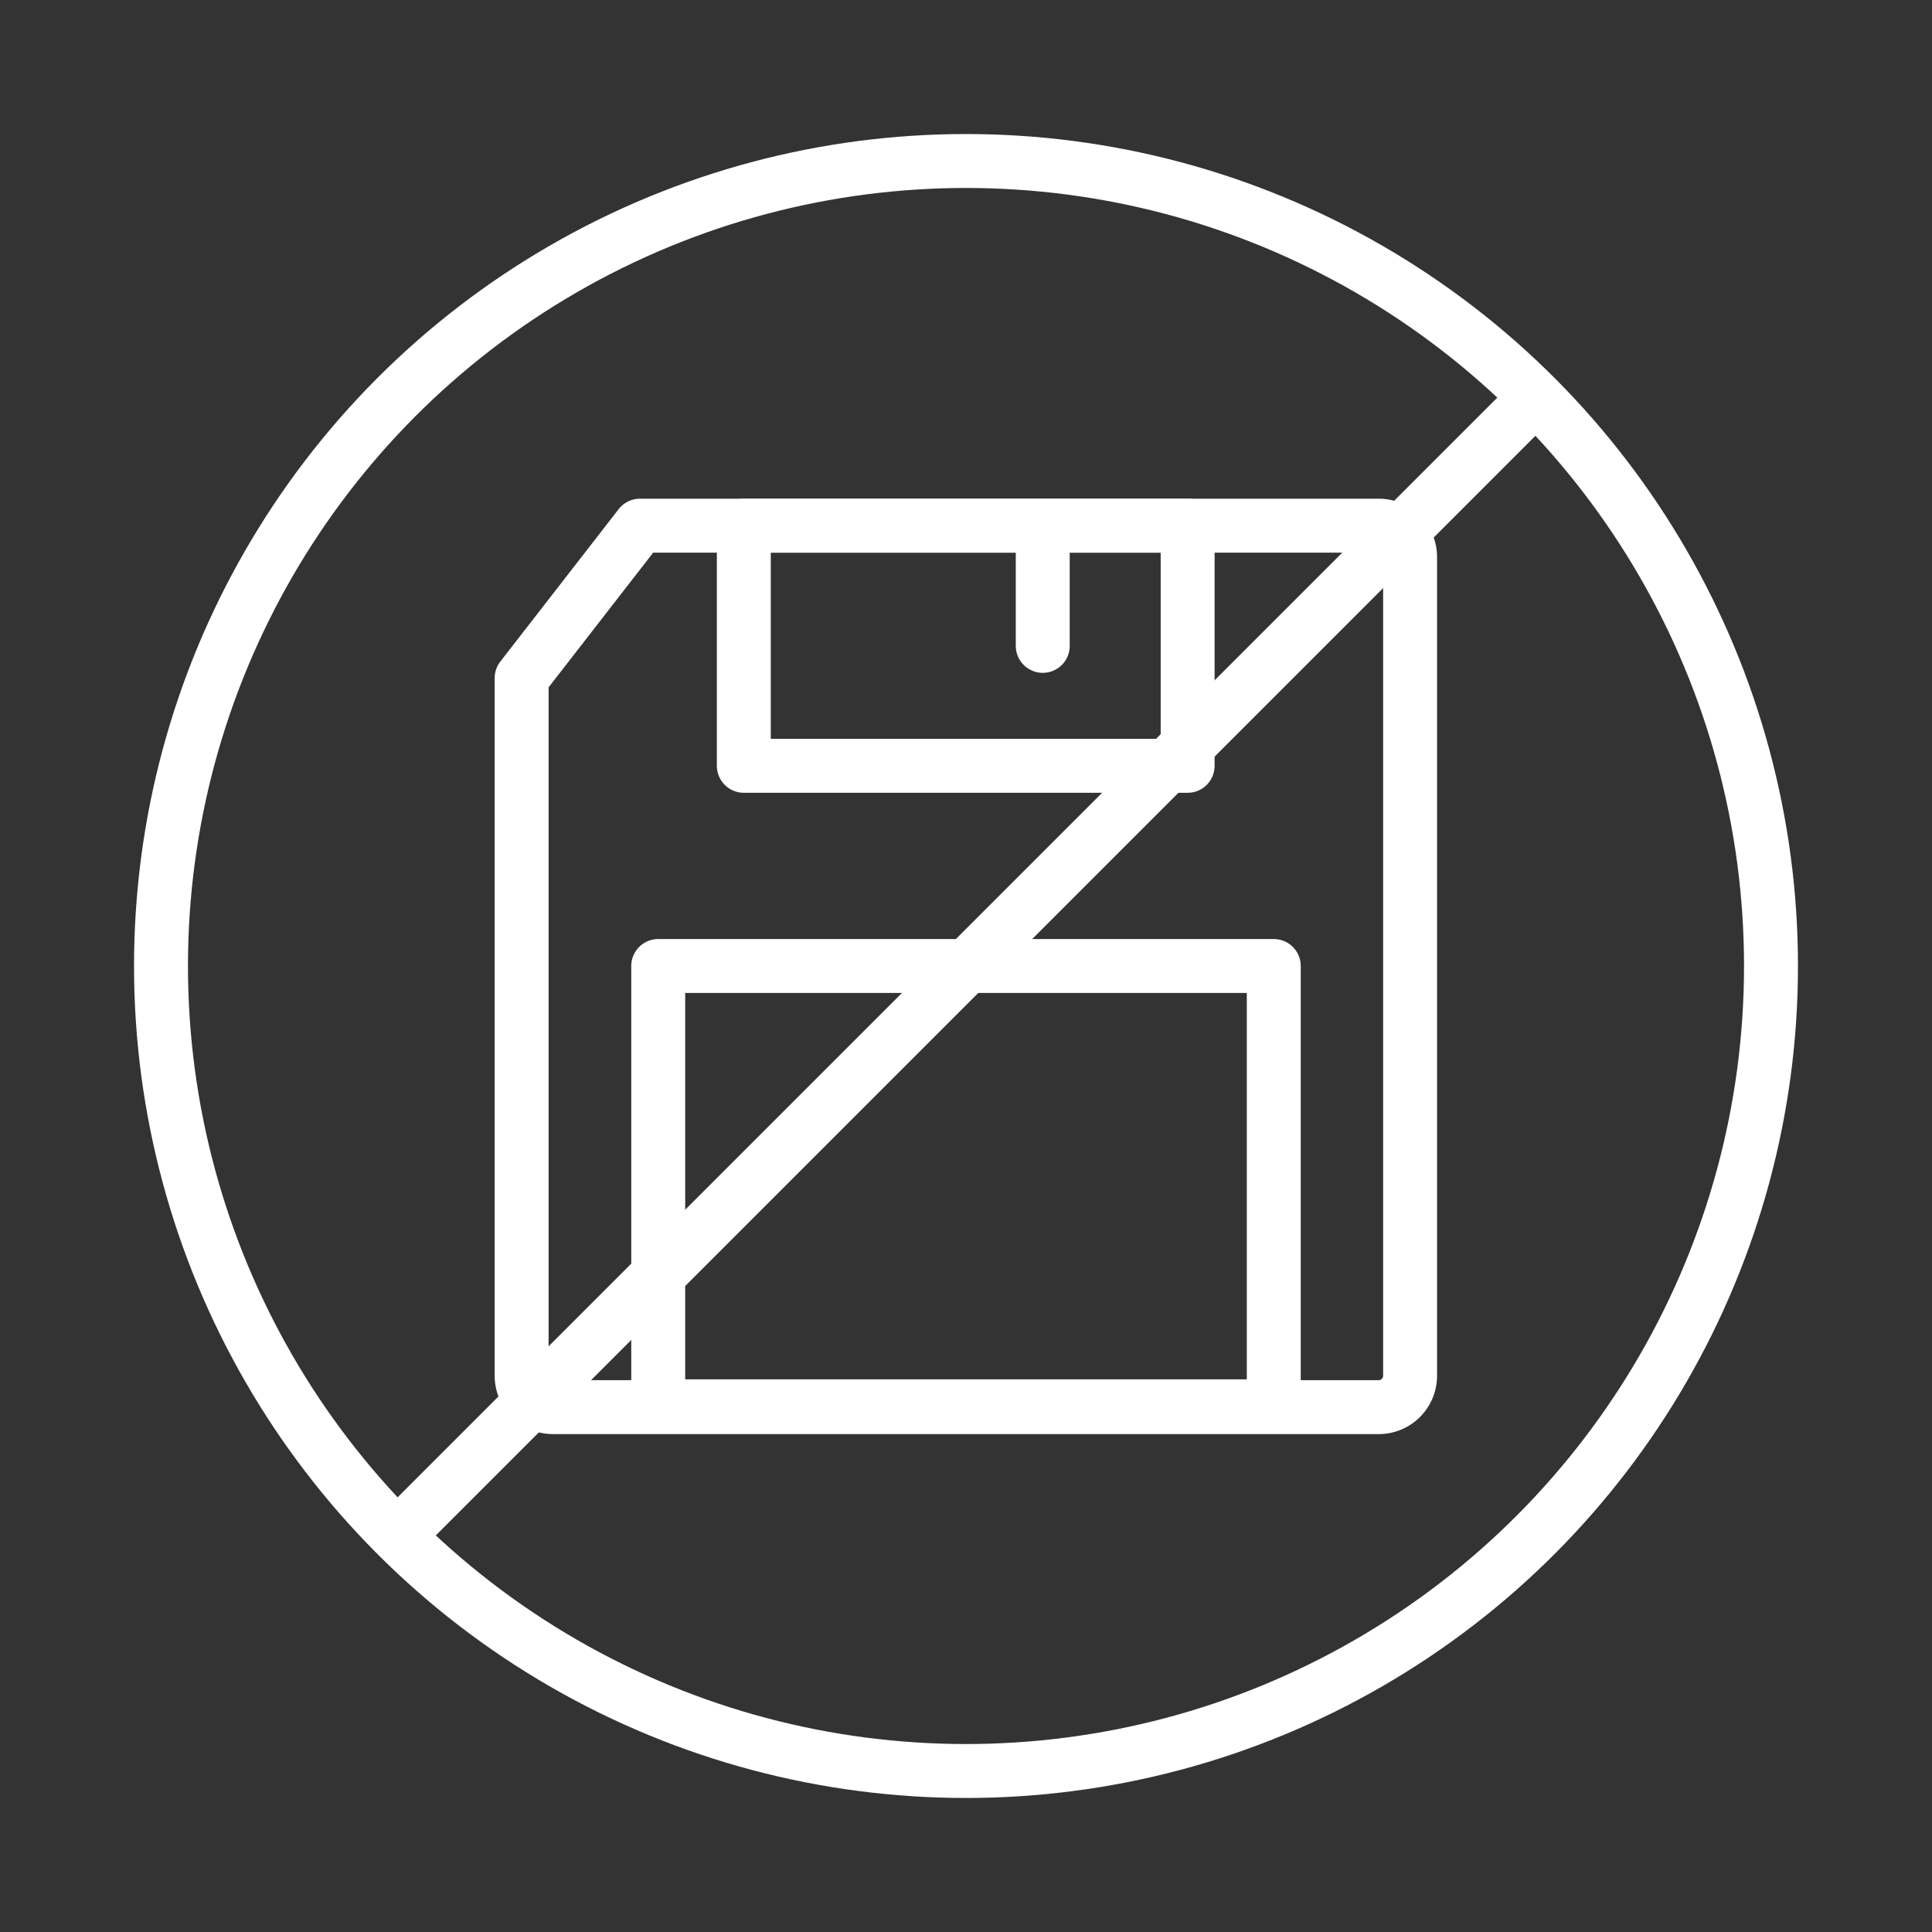
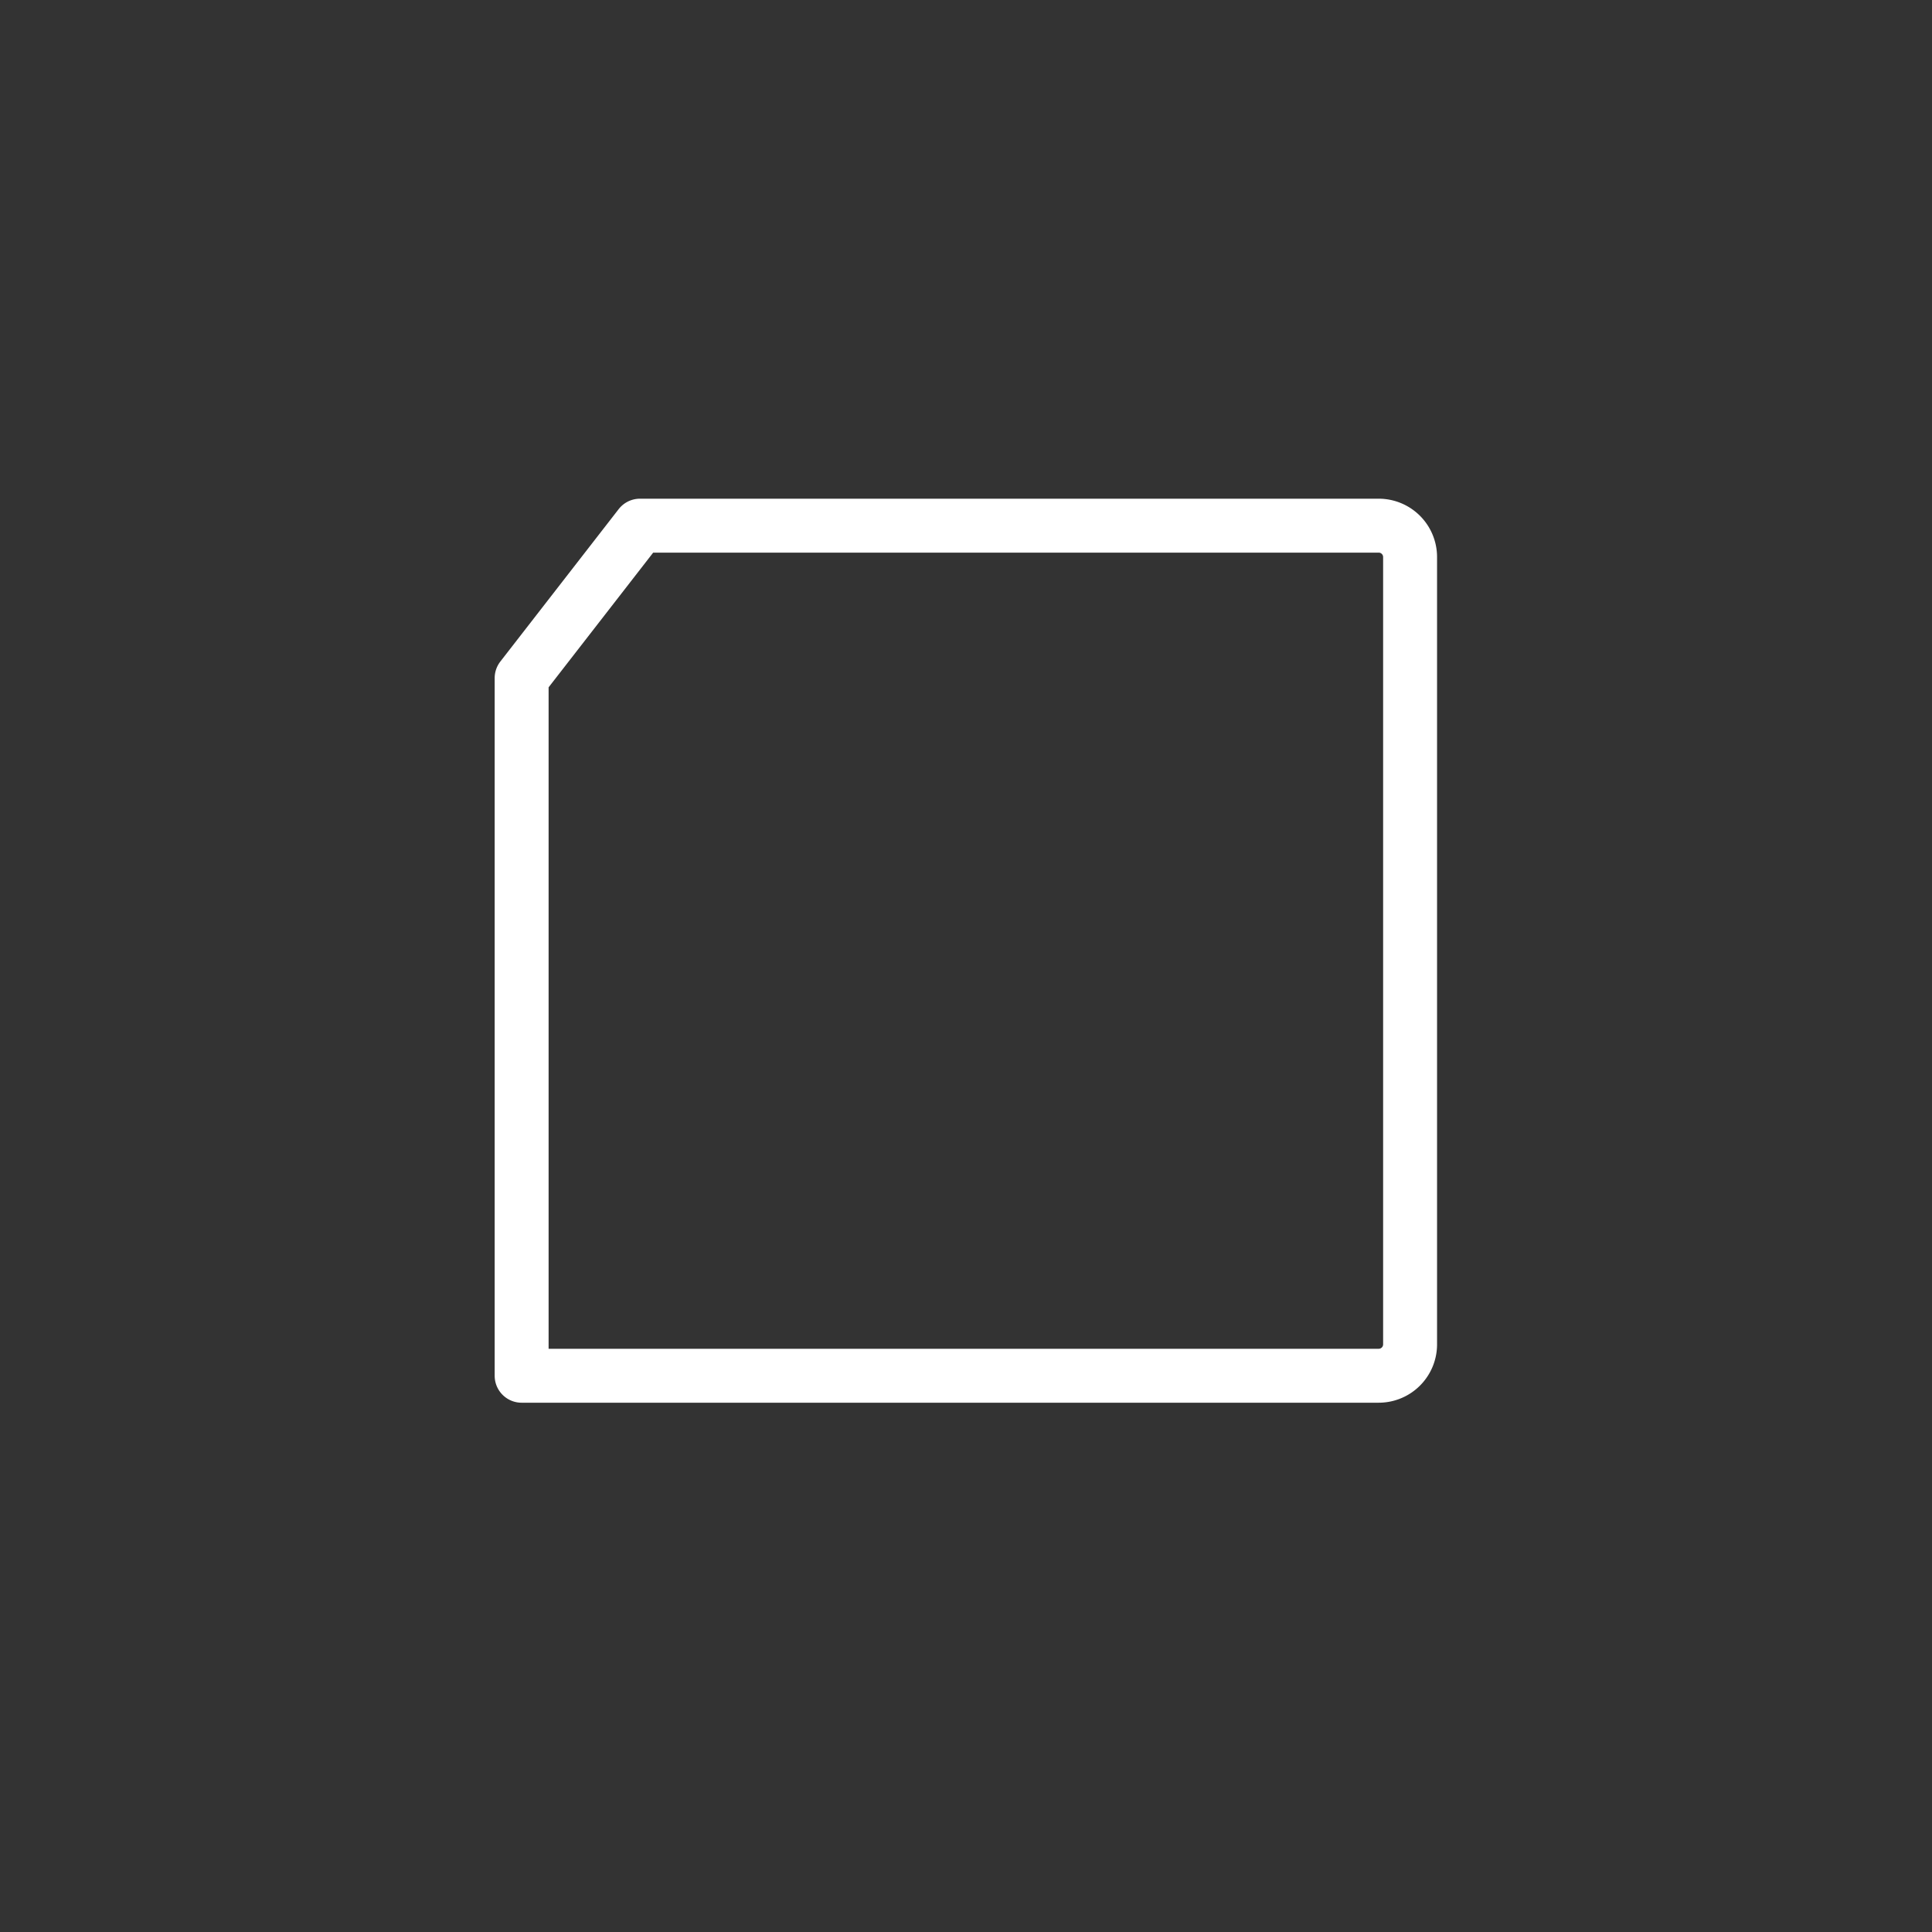
<svg xmlns="http://www.w3.org/2000/svg" viewBox="0 0 72 72">
  <rect x="0" y="0" width="72" height="72" fill="#333333" stroke="none" />
  <defs>
    <style>
      .stroke-white {
        fill: none;
        stroke: #fff;
        stroke-linecap: round;
        stroke-linejoin: round;
        stroke-width: 2.01px;
      }
    </style>
  </defs>
  <title>Email_feature-icon</title>
  <g class="nosoftware">
    <g>
-       <circle class="stroke-white" cx="36" cy="36" r="30" />
-       <line class="stroke-white" x1="15.23" y1="56.81" x2="56.73" y2="15.31" />
      <g>
-         <path class="stroke-white" d="M51.38,19.59H23.85l-4.41,5.68v26a1.17,1.17,0,0,0,1.17,1.17H51.38a1.17,1.17,0,0,0,1.17-1.17V20.76A1.17,1.17,0,0,0,51.38,19.59Z" />
-         <rect class="stroke-white" x="27.72" y="19.59" width="16.54" height="8.95" />
-         <rect class="stroke-white" x="24.53" y="36" width="22.94" height="16.41" />
-         <line class="stroke-white" x1="38.86" y1="24.07" x2="38.86" y2="20.21" />
+         <path class="stroke-white" d="M51.38,19.59H23.85l-4.41,5.68v26H51.38a1.17,1.17,0,0,0,1.17-1.17V20.76A1.17,1.17,0,0,0,51.38,19.59Z" />
      </g>
    </g>
  </g>
</svg>